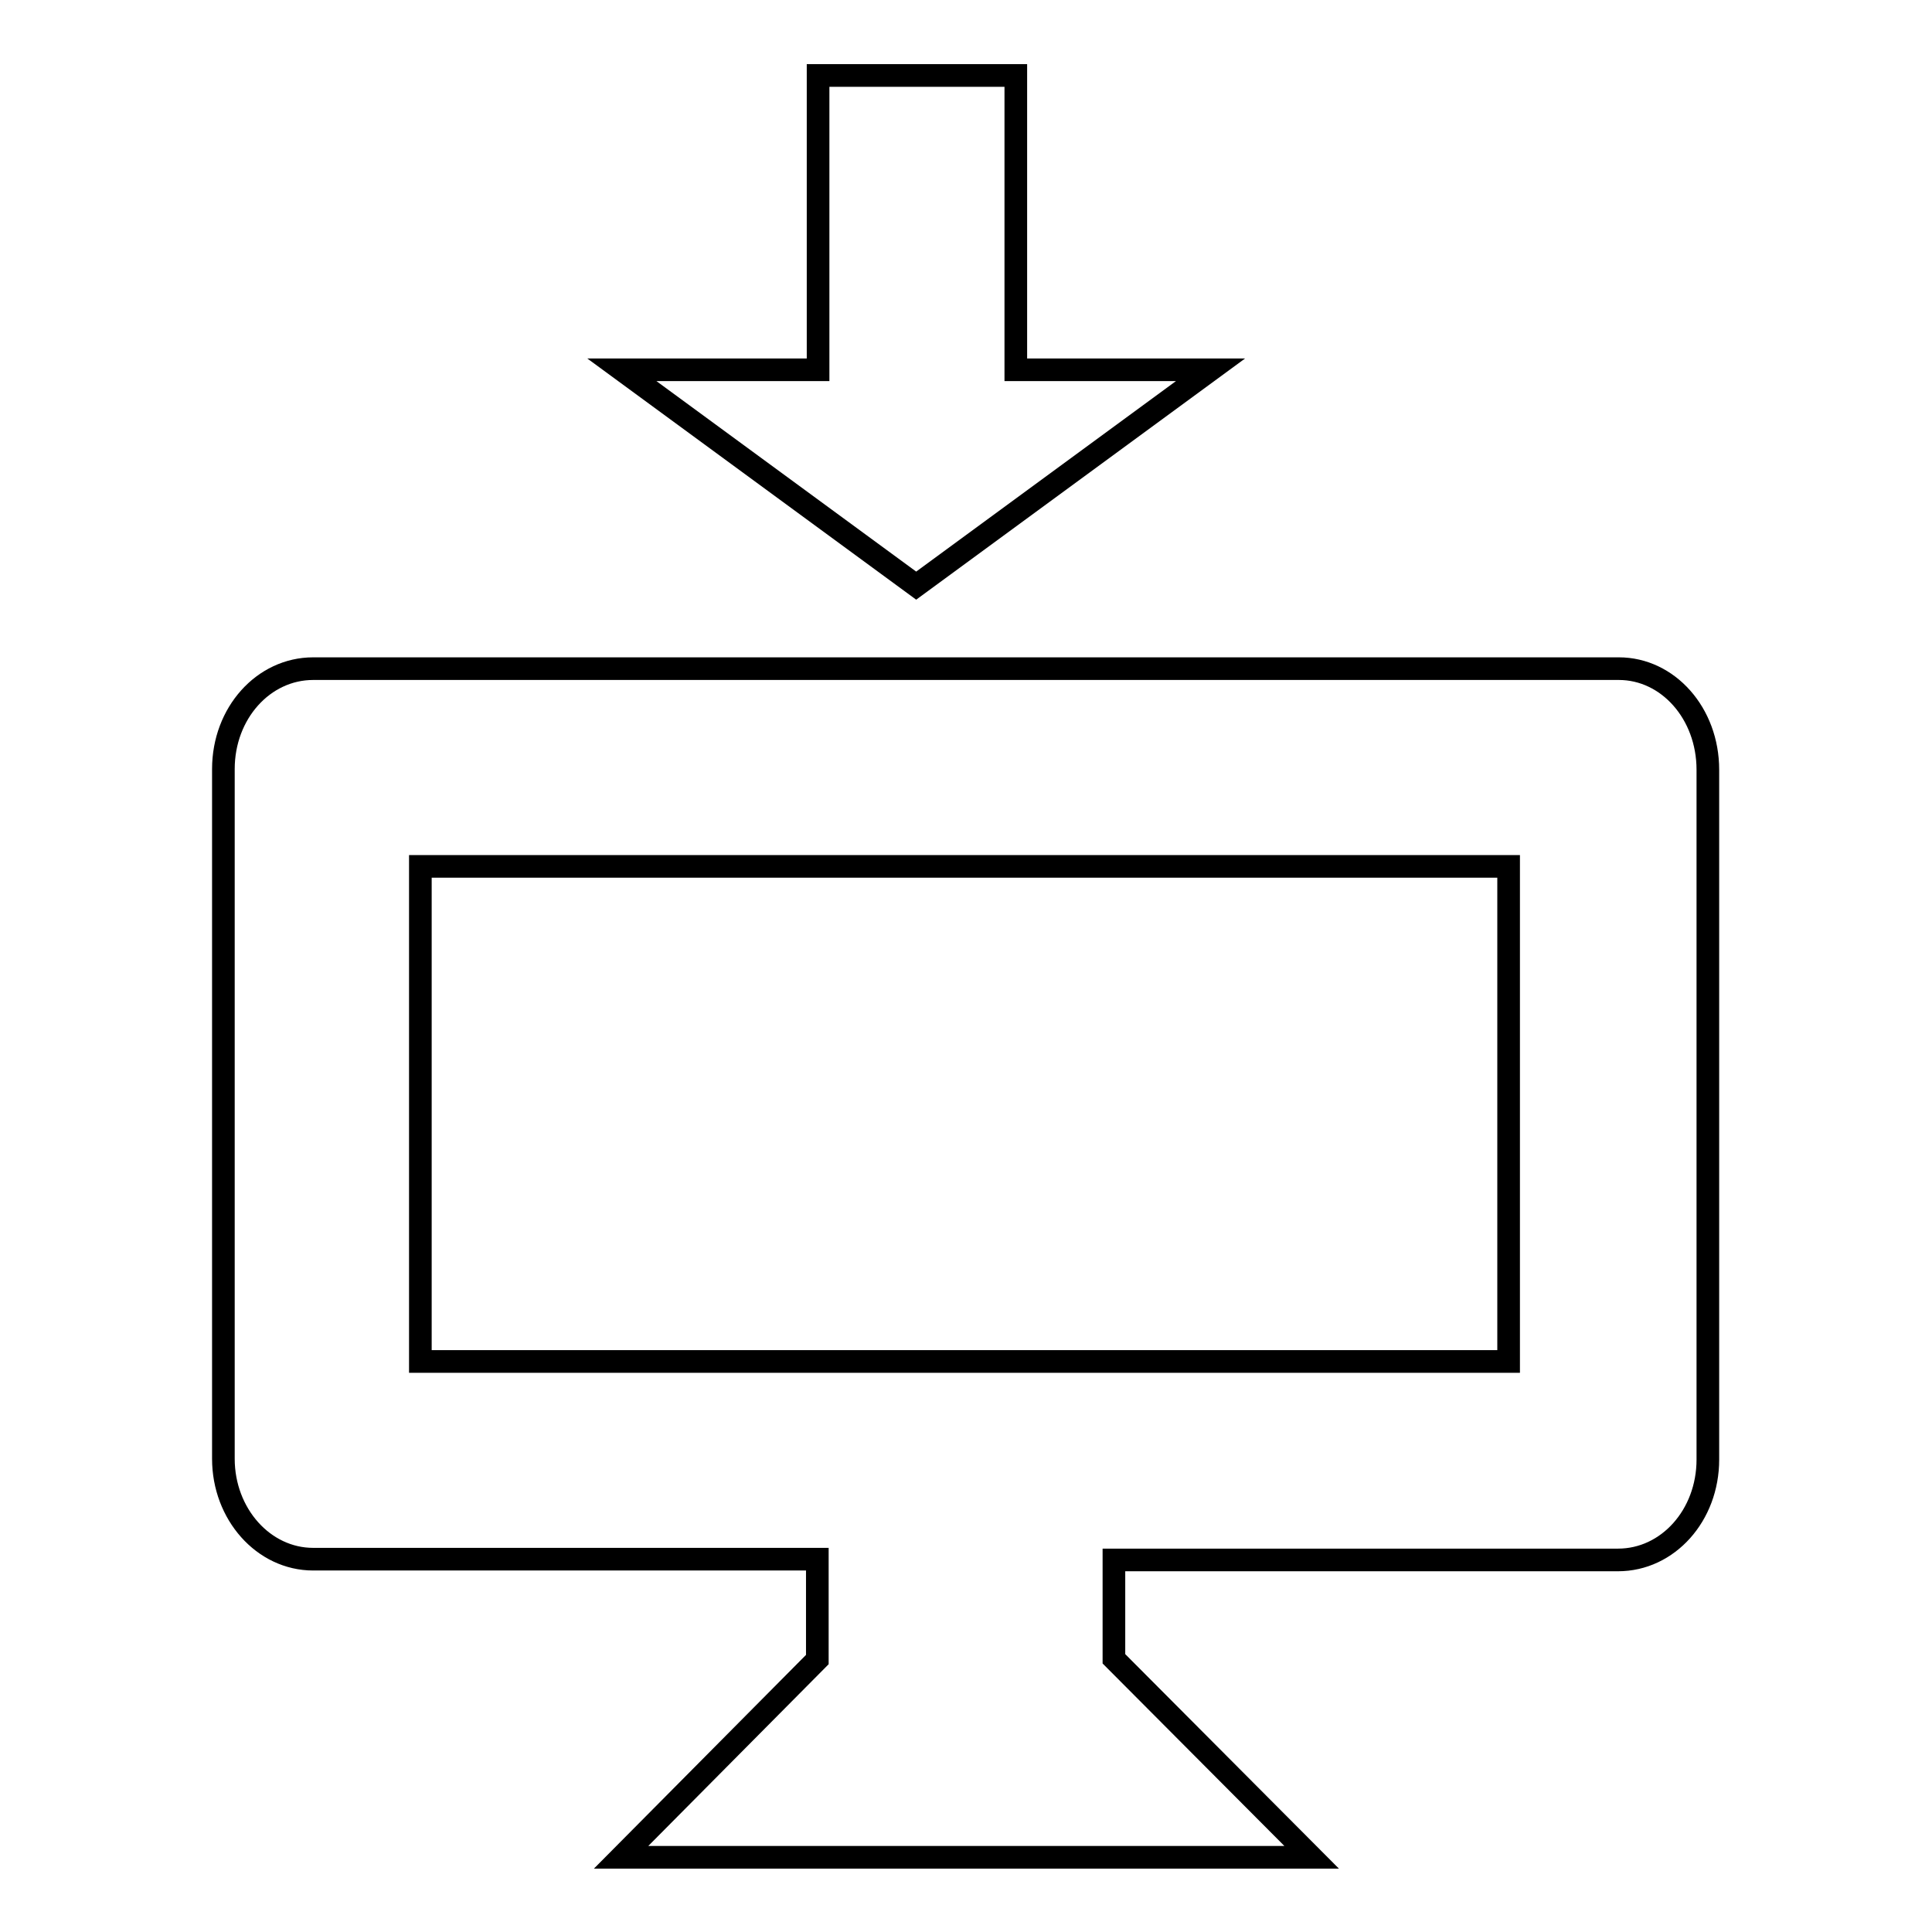
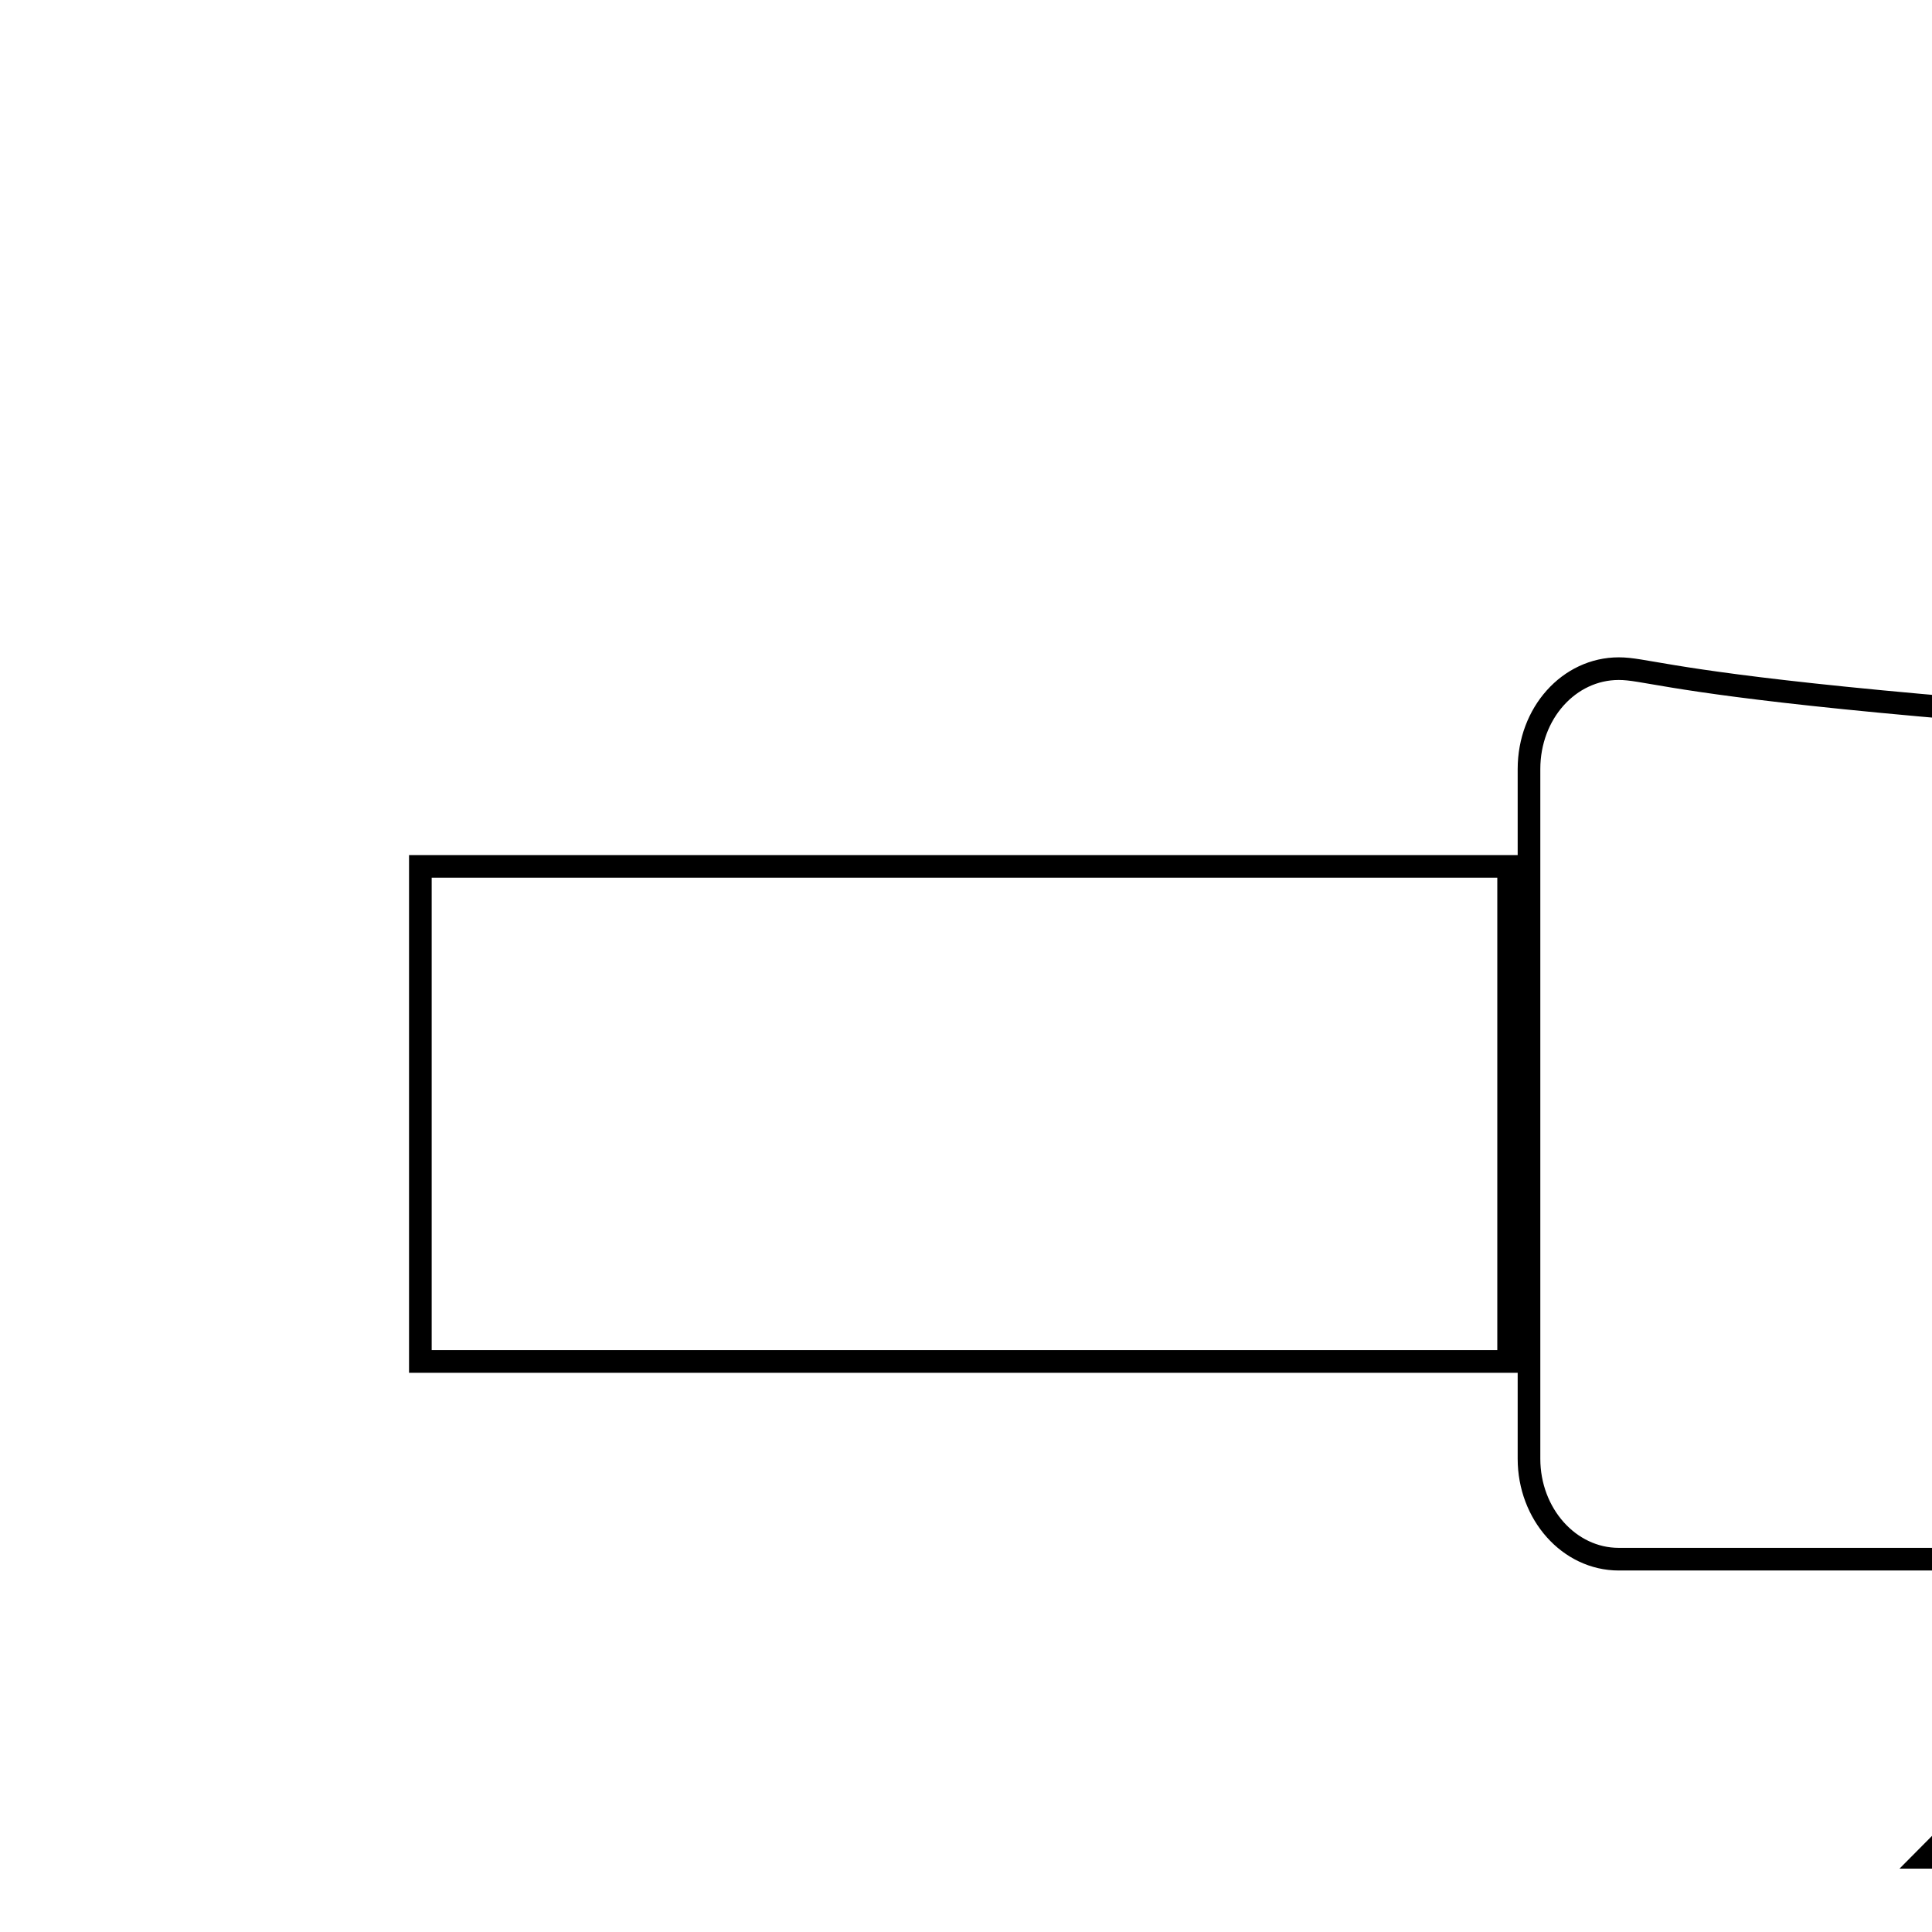
<svg xmlns="http://www.w3.org/2000/svg" version="1.1" x="0px" y="0px" viewBox="0 0 256 256" enable-background="new 0 0 256 256" xml:space="preserve">
  <g>
    <g>
-       <path stroke-width="3" fill-opacity="0" stroke="#000000" d="M160.4,49h-25.8V10h-26.2v39h-26l39,28.6L160.4,49z" />
-       <path stroke-width="3" fill-opacity="0" stroke="#000000" d="M214.5,88.6H41.5c-6.6,0-11.9,5.9-11.9,13.3v91.4c0,7.3,5.3,13.3,11.9,13.3h66.8v13.3l-26,26.2h91.5l-26.2-26.3v-13.1h66.8c6.6,0,11.9-5.9,11.9-13.3v-91.4C226.3,94.5,221,88.6,214.5,88.6z M199.9,180.4H55.7v-65.6h144.2V180.4L199.9,180.4z" />
+       <path stroke-width="3" fill-opacity="0" stroke="#000000" d="M214.5,88.6c-6.6,0-11.9,5.9-11.9,13.3v91.4c0,7.3,5.3,13.3,11.9,13.3h66.8v13.3l-26,26.2h91.5l-26.2-26.3v-13.1h66.8c6.6,0,11.9-5.9,11.9-13.3v-91.4C226.3,94.5,221,88.6,214.5,88.6z M199.9,180.4H55.7v-65.6h144.2V180.4L199.9,180.4z" />
    </g>
  </g>
</svg>